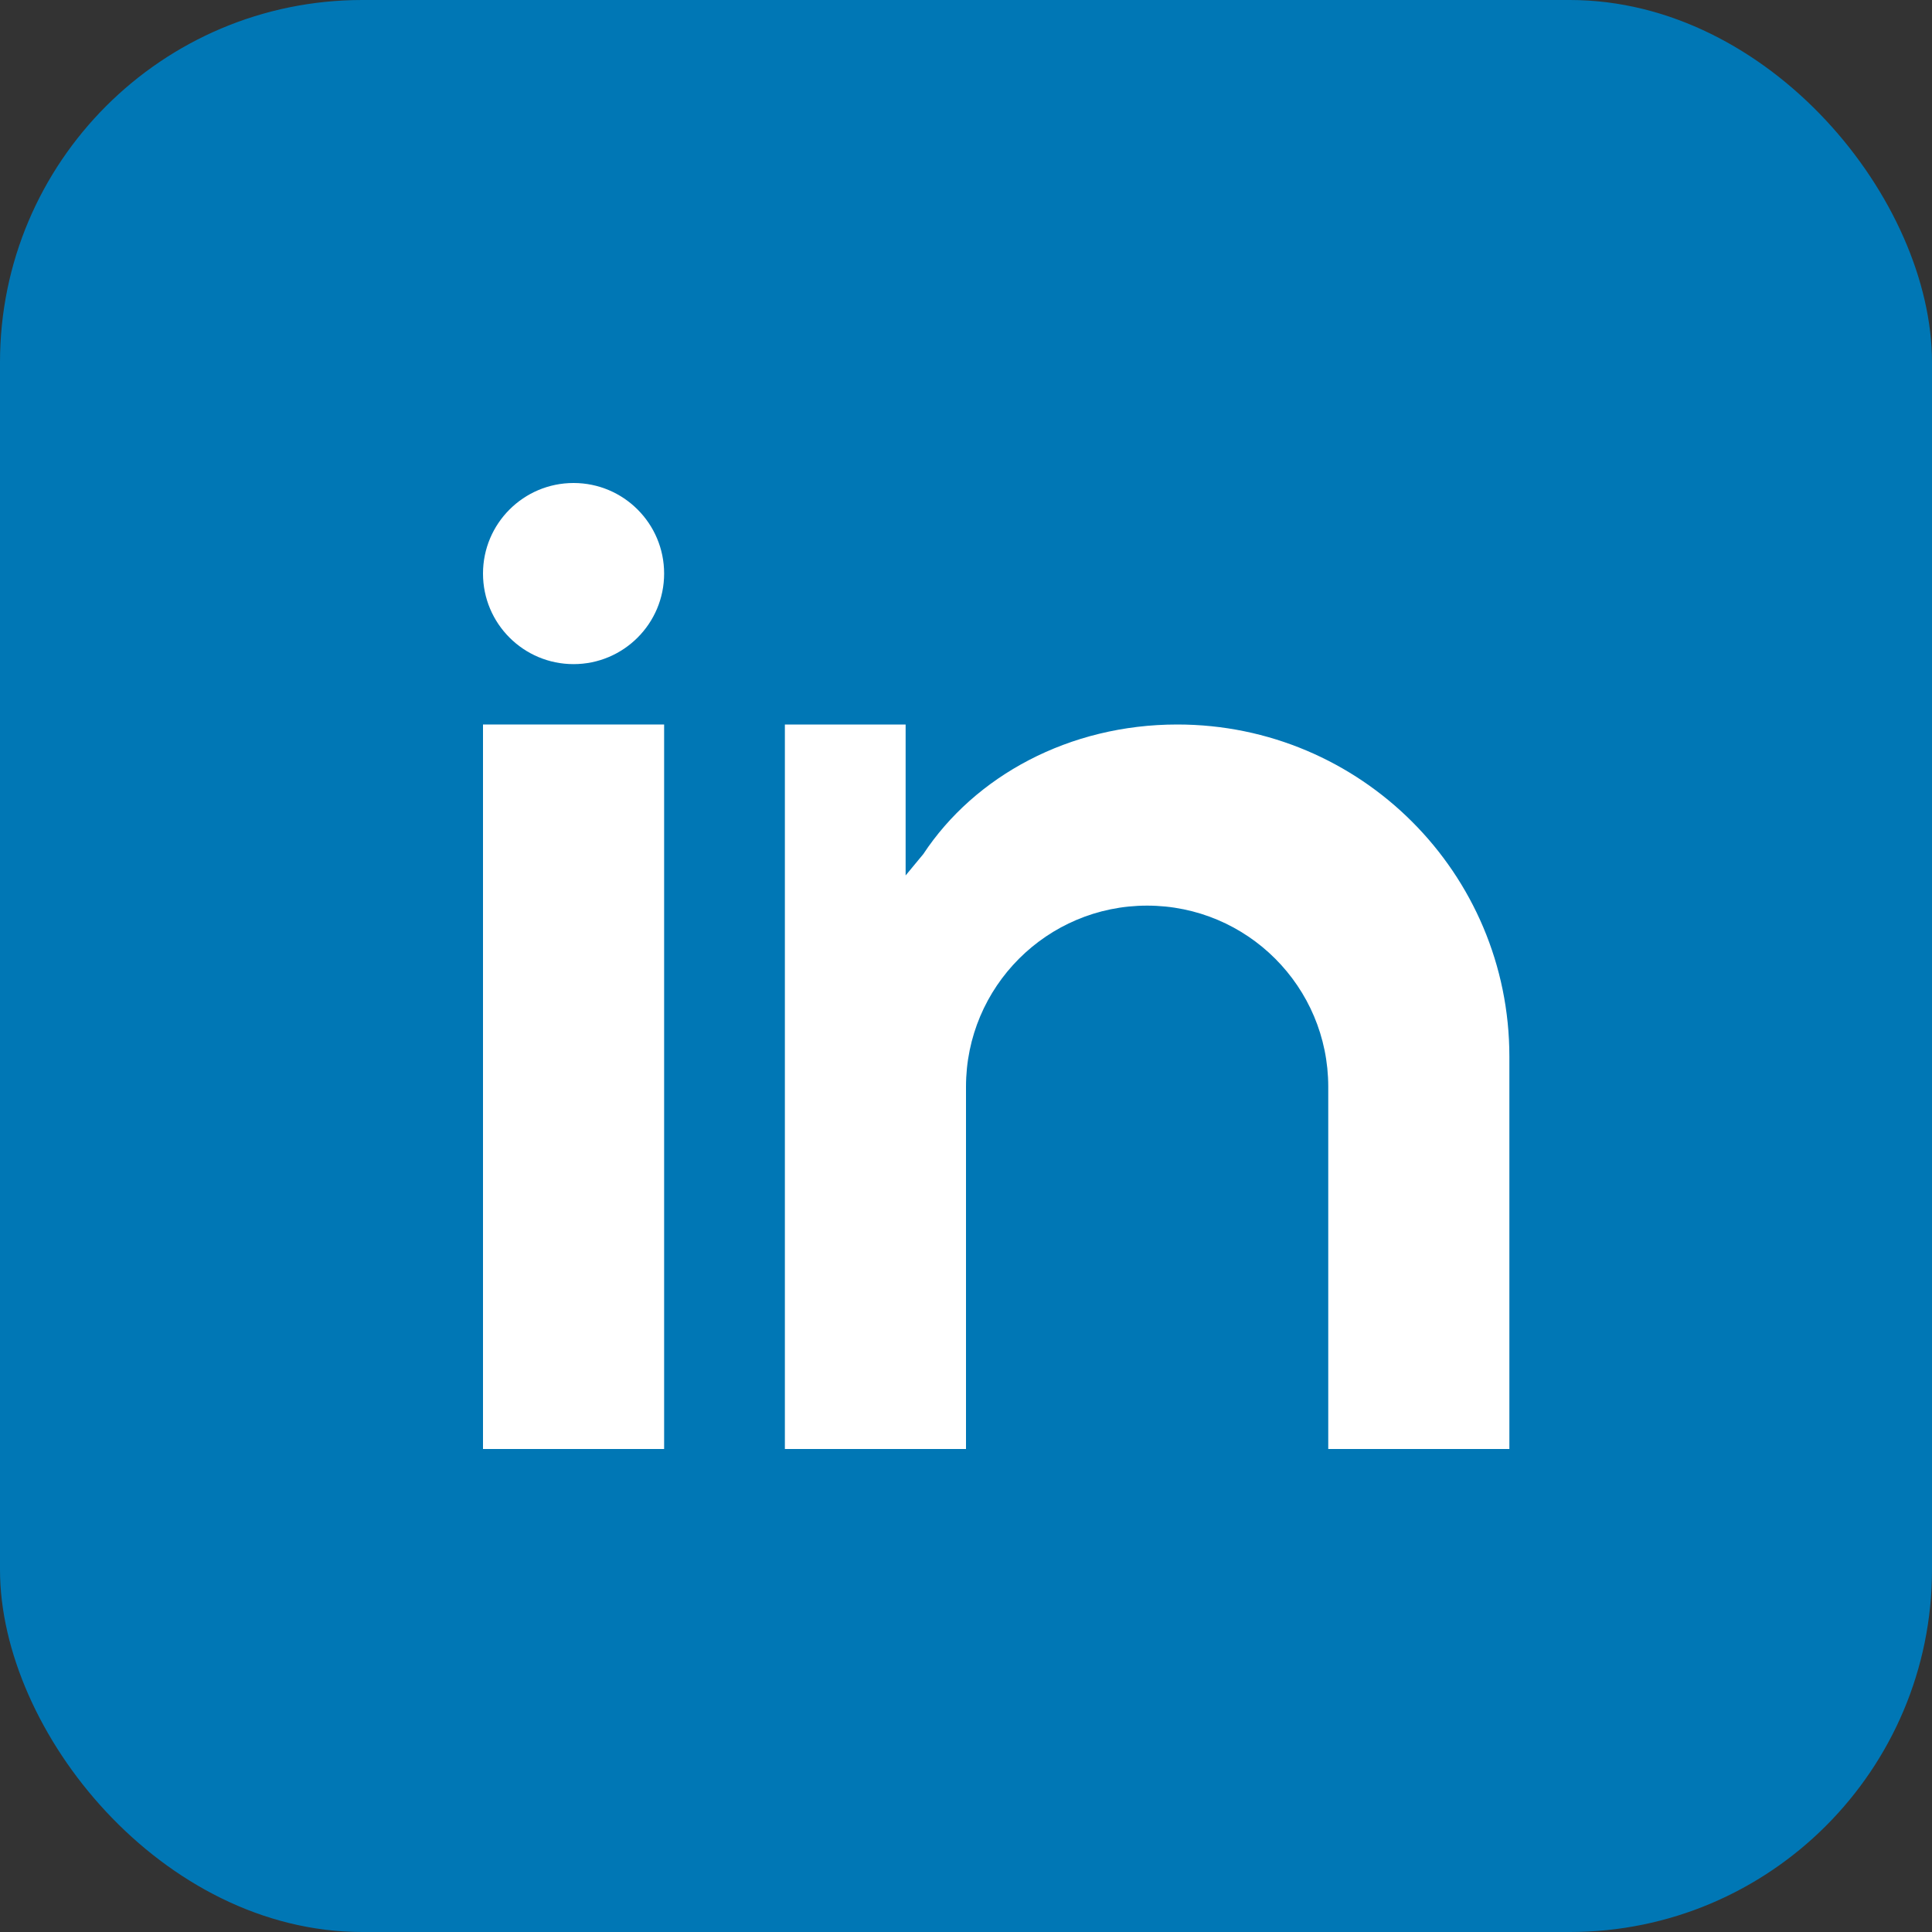
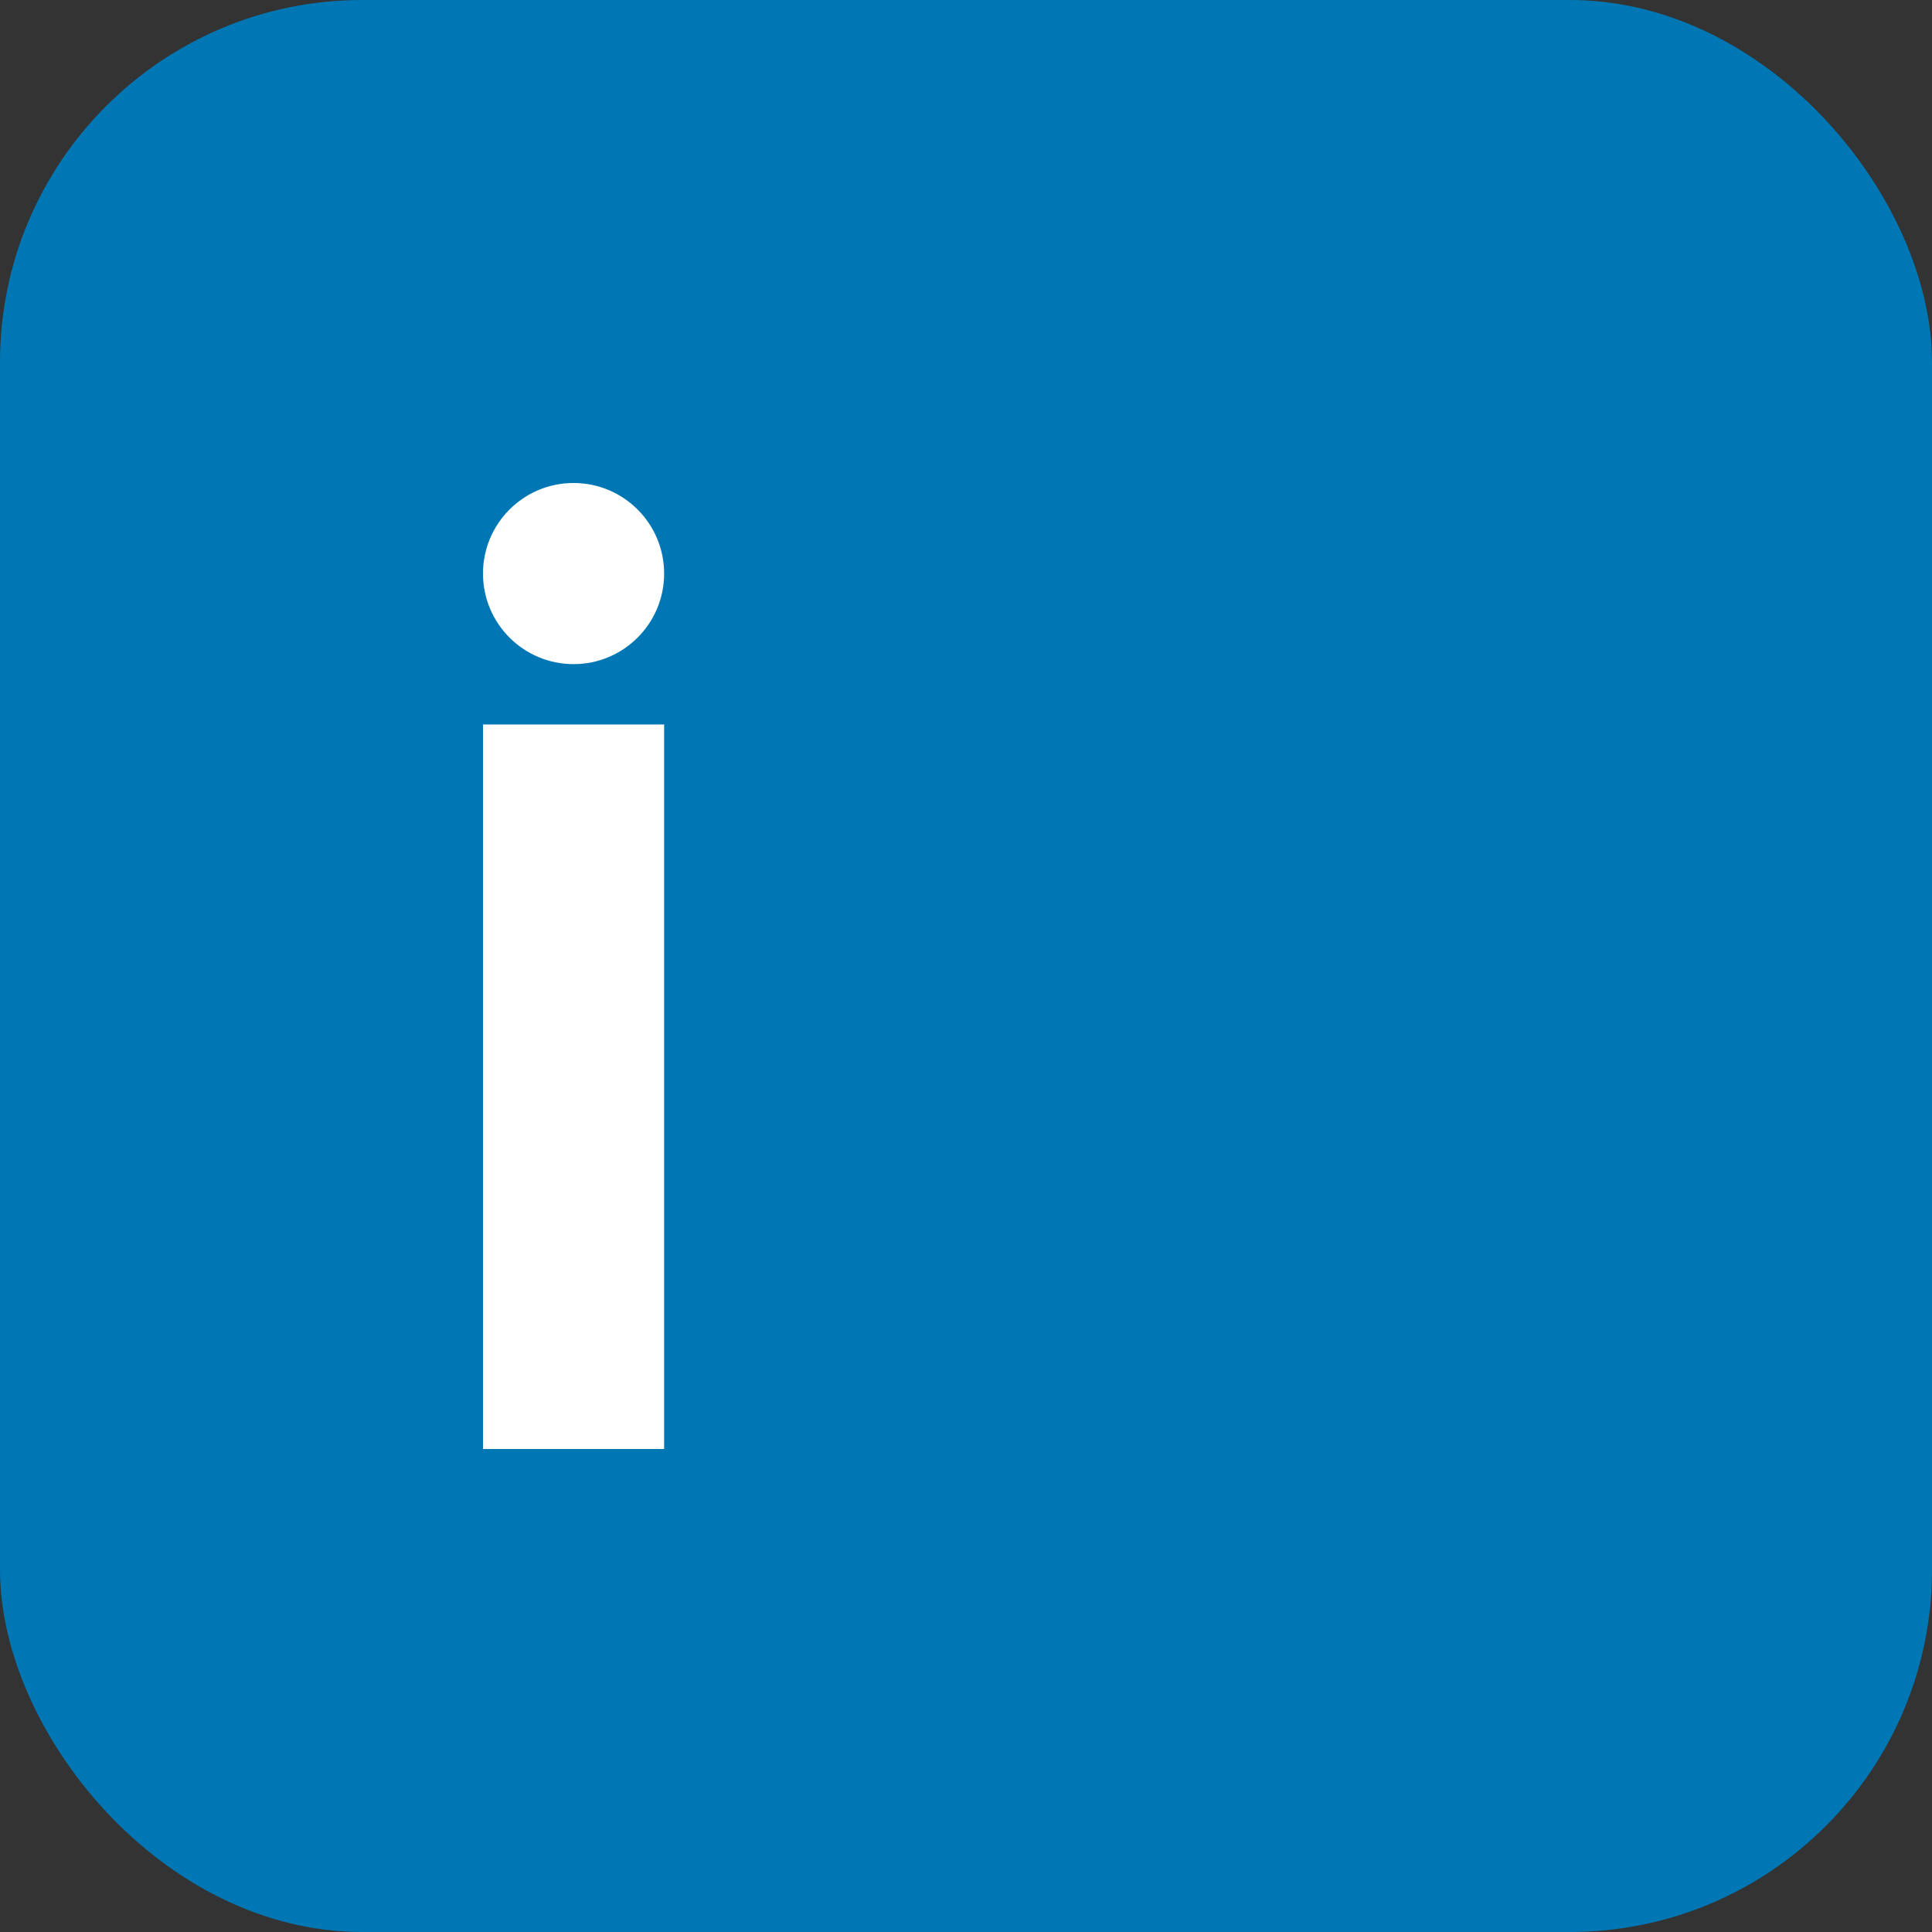
<svg xmlns="http://www.w3.org/2000/svg" width="32" height="32" viewBox="0 0 32 32" fill="none">
  <rect x="0" y="0" width="32" height="32" fill="#333333" stroke="none" />
  <rect width="32" height="32" rx="6" fill="#0077b5" />
  <rect x="8" y="12" width="3" height="12" fill="white" />
  <circle cx="9.5" cy="9.5" r="1.5" fill="white" />
-   <path d="M13 12V24H16V18C16 16.343 17.343 15 19 15C20.657 15 22 16.343 22 18V24H25V17.5C25 14.462 22.538 12 19.5 12C17.708 12 16.146 12.854 15.293 14.146L15 14.5V12H13Z" fill="white" />
</svg>